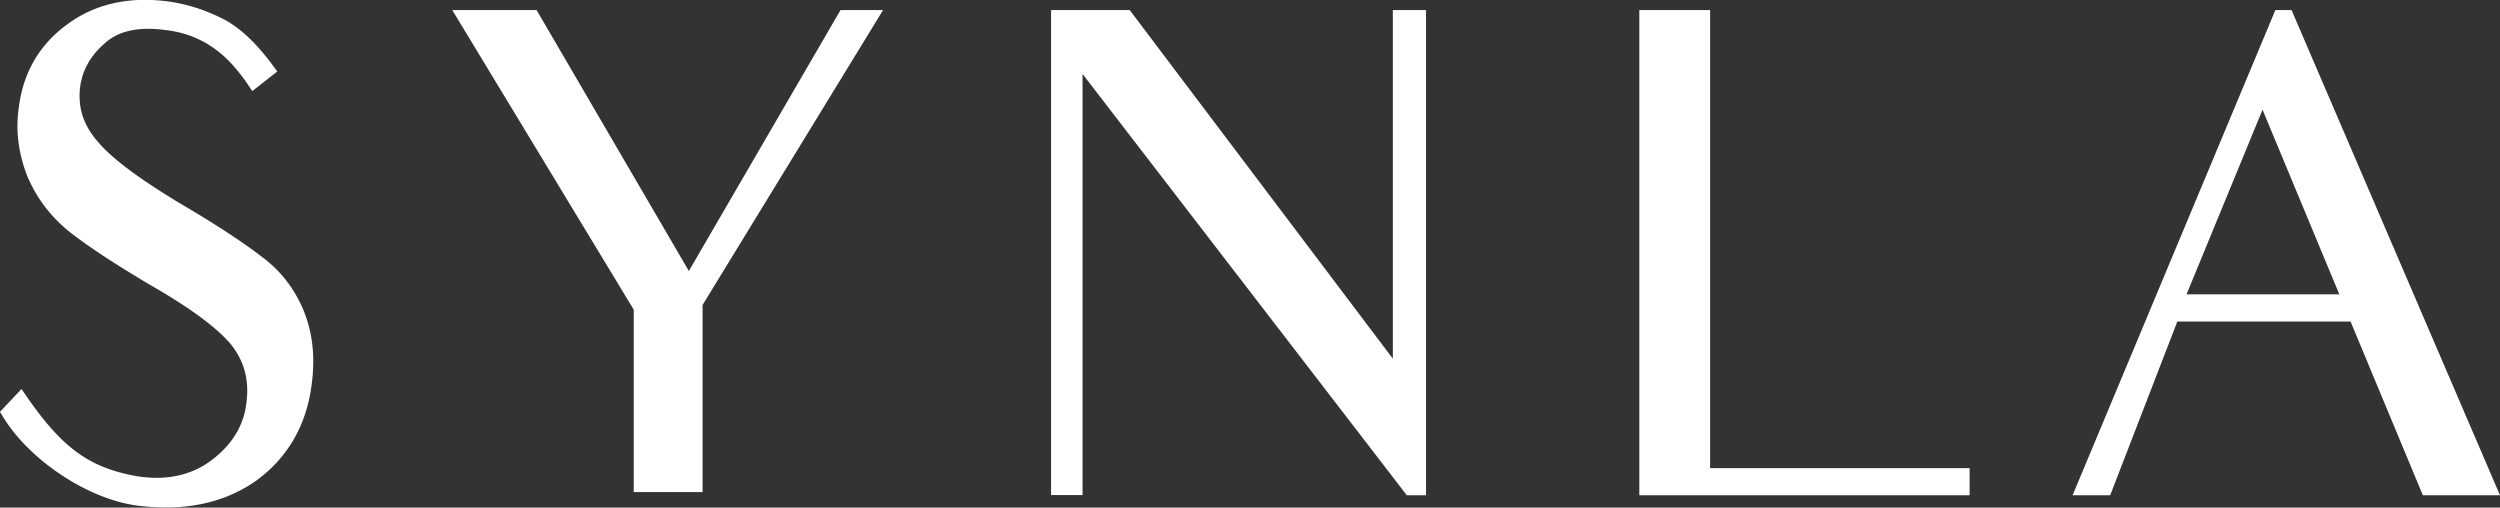
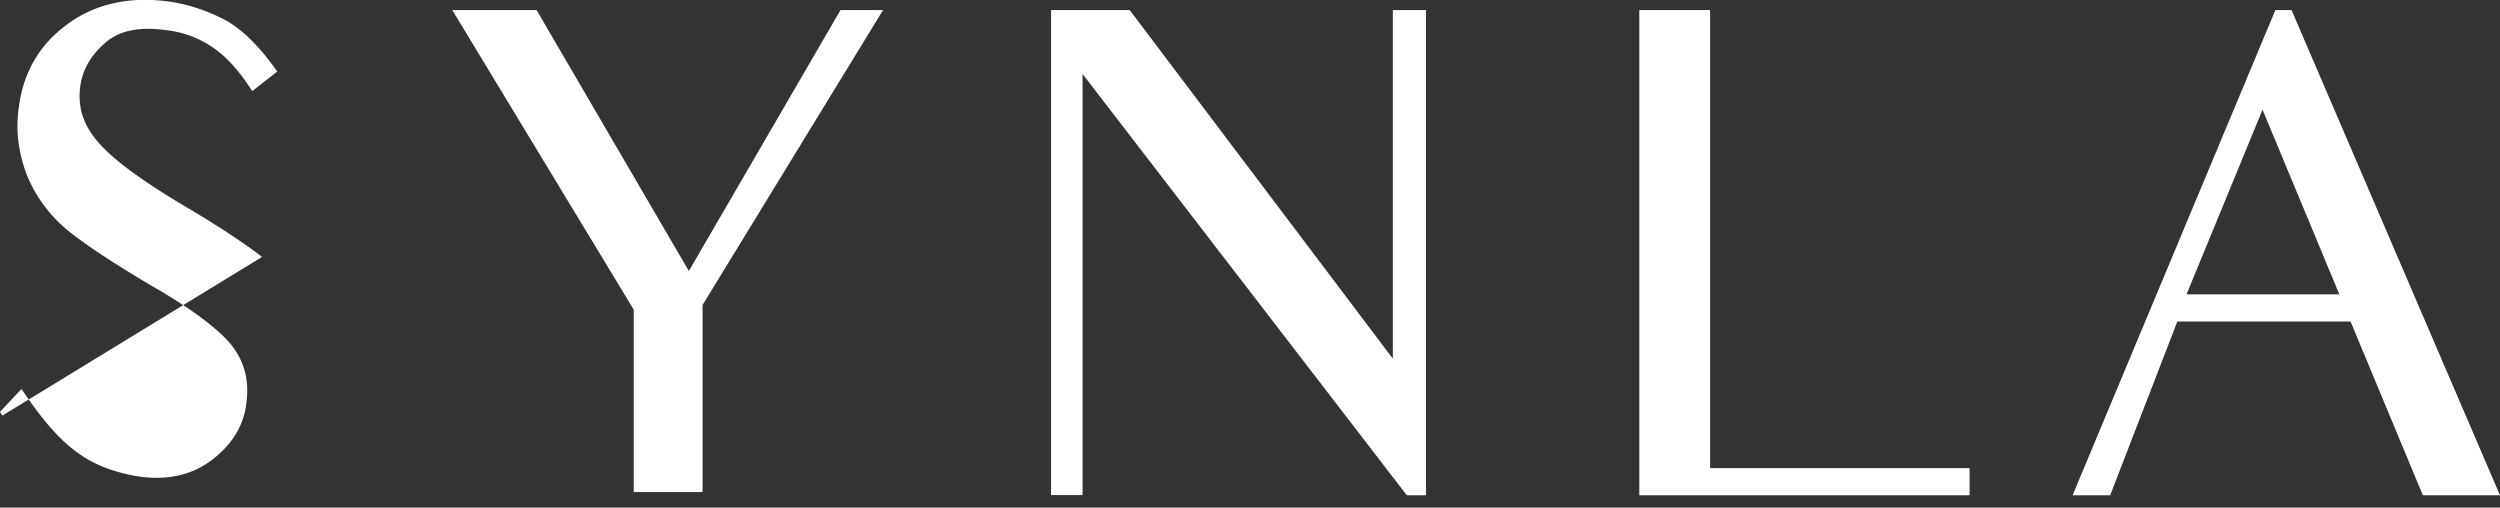
<svg xmlns="http://www.w3.org/2000/svg" id="_レイヤー_2" viewBox="0 0 282.57 57.37">
  <rect x="0" y="0" width="282.57" height="57.37" fill="#333333" stroke="none" />
-   <path d="M222.62 52.91h-29.33V1.14h-8v54.84h37.33v-3.07zM157.43 1.14v39.4l-29.74-39.4h-8.89v54.82h3.56V8.36l36.65 47.62h2.17V1.14h-3.75zm-57.62 0H95L77.86 30.63 60.65 1.14h-9.53L71.63 35v20.62h7.78V34.47l20.4-33.33zm159.2 0h-1.83l-22.92 54.84h4.25l7.59-19.64h19.58l8.17 19.64h8.72L259.01 1.14zm-11.87 32.13l8.59-20.87 8.68 20.87h-17.27zM29.62 29.04c-2.14-1.66-5.42-3.8-9.47-6.17-4.66-2.83-7.65-5.09-9.16-6.93-1.56-1.81-2.2-3.79-1.94-6.05.25-1.94 1.15-3.57 2.78-4.99 1.54-1.41 3.82-1.91 6.81-1.51 3.18.34 5.86 1.8 7.98 4.33a20 20 0 011.49 1.97l.4.61 2.83-2.22-.38-.52c-2-2.73-3.93-4.53-5.9-5.5C22.94 1.01 20.82.37 18.58.11 14.27-.37 10.55.54 7.54 2.8c-3.13 2.29-4.96 5.49-5.43 9.47-.35 2.49-.03 5.04.96 7.6 1.04 2.46 2.56 4.5 4.67 6.24 2.08 1.65 5.11 3.65 9.26 6.11 4.5 2.58 7.58 4.86 9.13 6.74 1.49 1.89 2.06 4.02 1.72 6.55-.26 2.45-1.5 4.58-3.71 6.33-2.33 1.86-5.26 2.53-8.69 1.98-5.4-.97-8.45-3.2-12.55-9.17l-.47-.68L0 46.55l.26.43c3 5.04 9.77 9.51 15.43 10.19.92.11 1.81.17 2.68.19 4.12.06 7.69-.97 10.64-3.07 3.59-2.64 5.69-6.35 6.24-11.02.38-3.03.07-5.71-.95-8.21-1.04-2.47-2.57-4.44-4.68-6.02z" fill="#fff" id="_レイヤー_1-2" />
+   <path d="M222.62 52.91h-29.33V1.14h-8v54.84h37.33v-3.07zM157.43 1.14v39.4l-29.74-39.4h-8.89v54.82h3.56V8.36l36.65 47.62h2.17V1.14h-3.75zm-57.62 0H95L77.86 30.63 60.65 1.14h-9.53L71.63 35v20.62h7.78V34.47l20.4-33.33zm159.2 0h-1.83l-22.92 54.84h4.25l7.59-19.64h19.58l8.17 19.64h8.72L259.01 1.14zm-11.87 32.13l8.59-20.87 8.68 20.87h-17.27zM29.62 29.04c-2.14-1.66-5.42-3.8-9.47-6.17-4.66-2.83-7.65-5.09-9.16-6.93-1.56-1.81-2.2-3.79-1.94-6.05.25-1.94 1.15-3.57 2.78-4.99 1.54-1.41 3.82-1.91 6.81-1.51 3.18.34 5.86 1.8 7.98 4.33a20 20 0 011.49 1.97l.4.61 2.83-2.22-.38-.52c-2-2.73-3.93-4.53-5.9-5.5C22.94 1.01 20.82.37 18.58.11 14.27-.37 10.55.54 7.54 2.8c-3.13 2.29-4.96 5.49-5.43 9.47-.35 2.49-.03 5.04.96 7.6 1.04 2.46 2.56 4.5 4.67 6.24 2.08 1.65 5.11 3.65 9.26 6.11 4.5 2.58 7.58 4.86 9.13 6.74 1.49 1.89 2.06 4.02 1.72 6.55-.26 2.45-1.5 4.58-3.71 6.33-2.33 1.86-5.26 2.53-8.69 1.98-5.4-.97-8.45-3.2-12.55-9.17l-.47-.68L0 46.55l.26.43z" fill="#fff" id="_レイヤー_1-2" />
</svg>